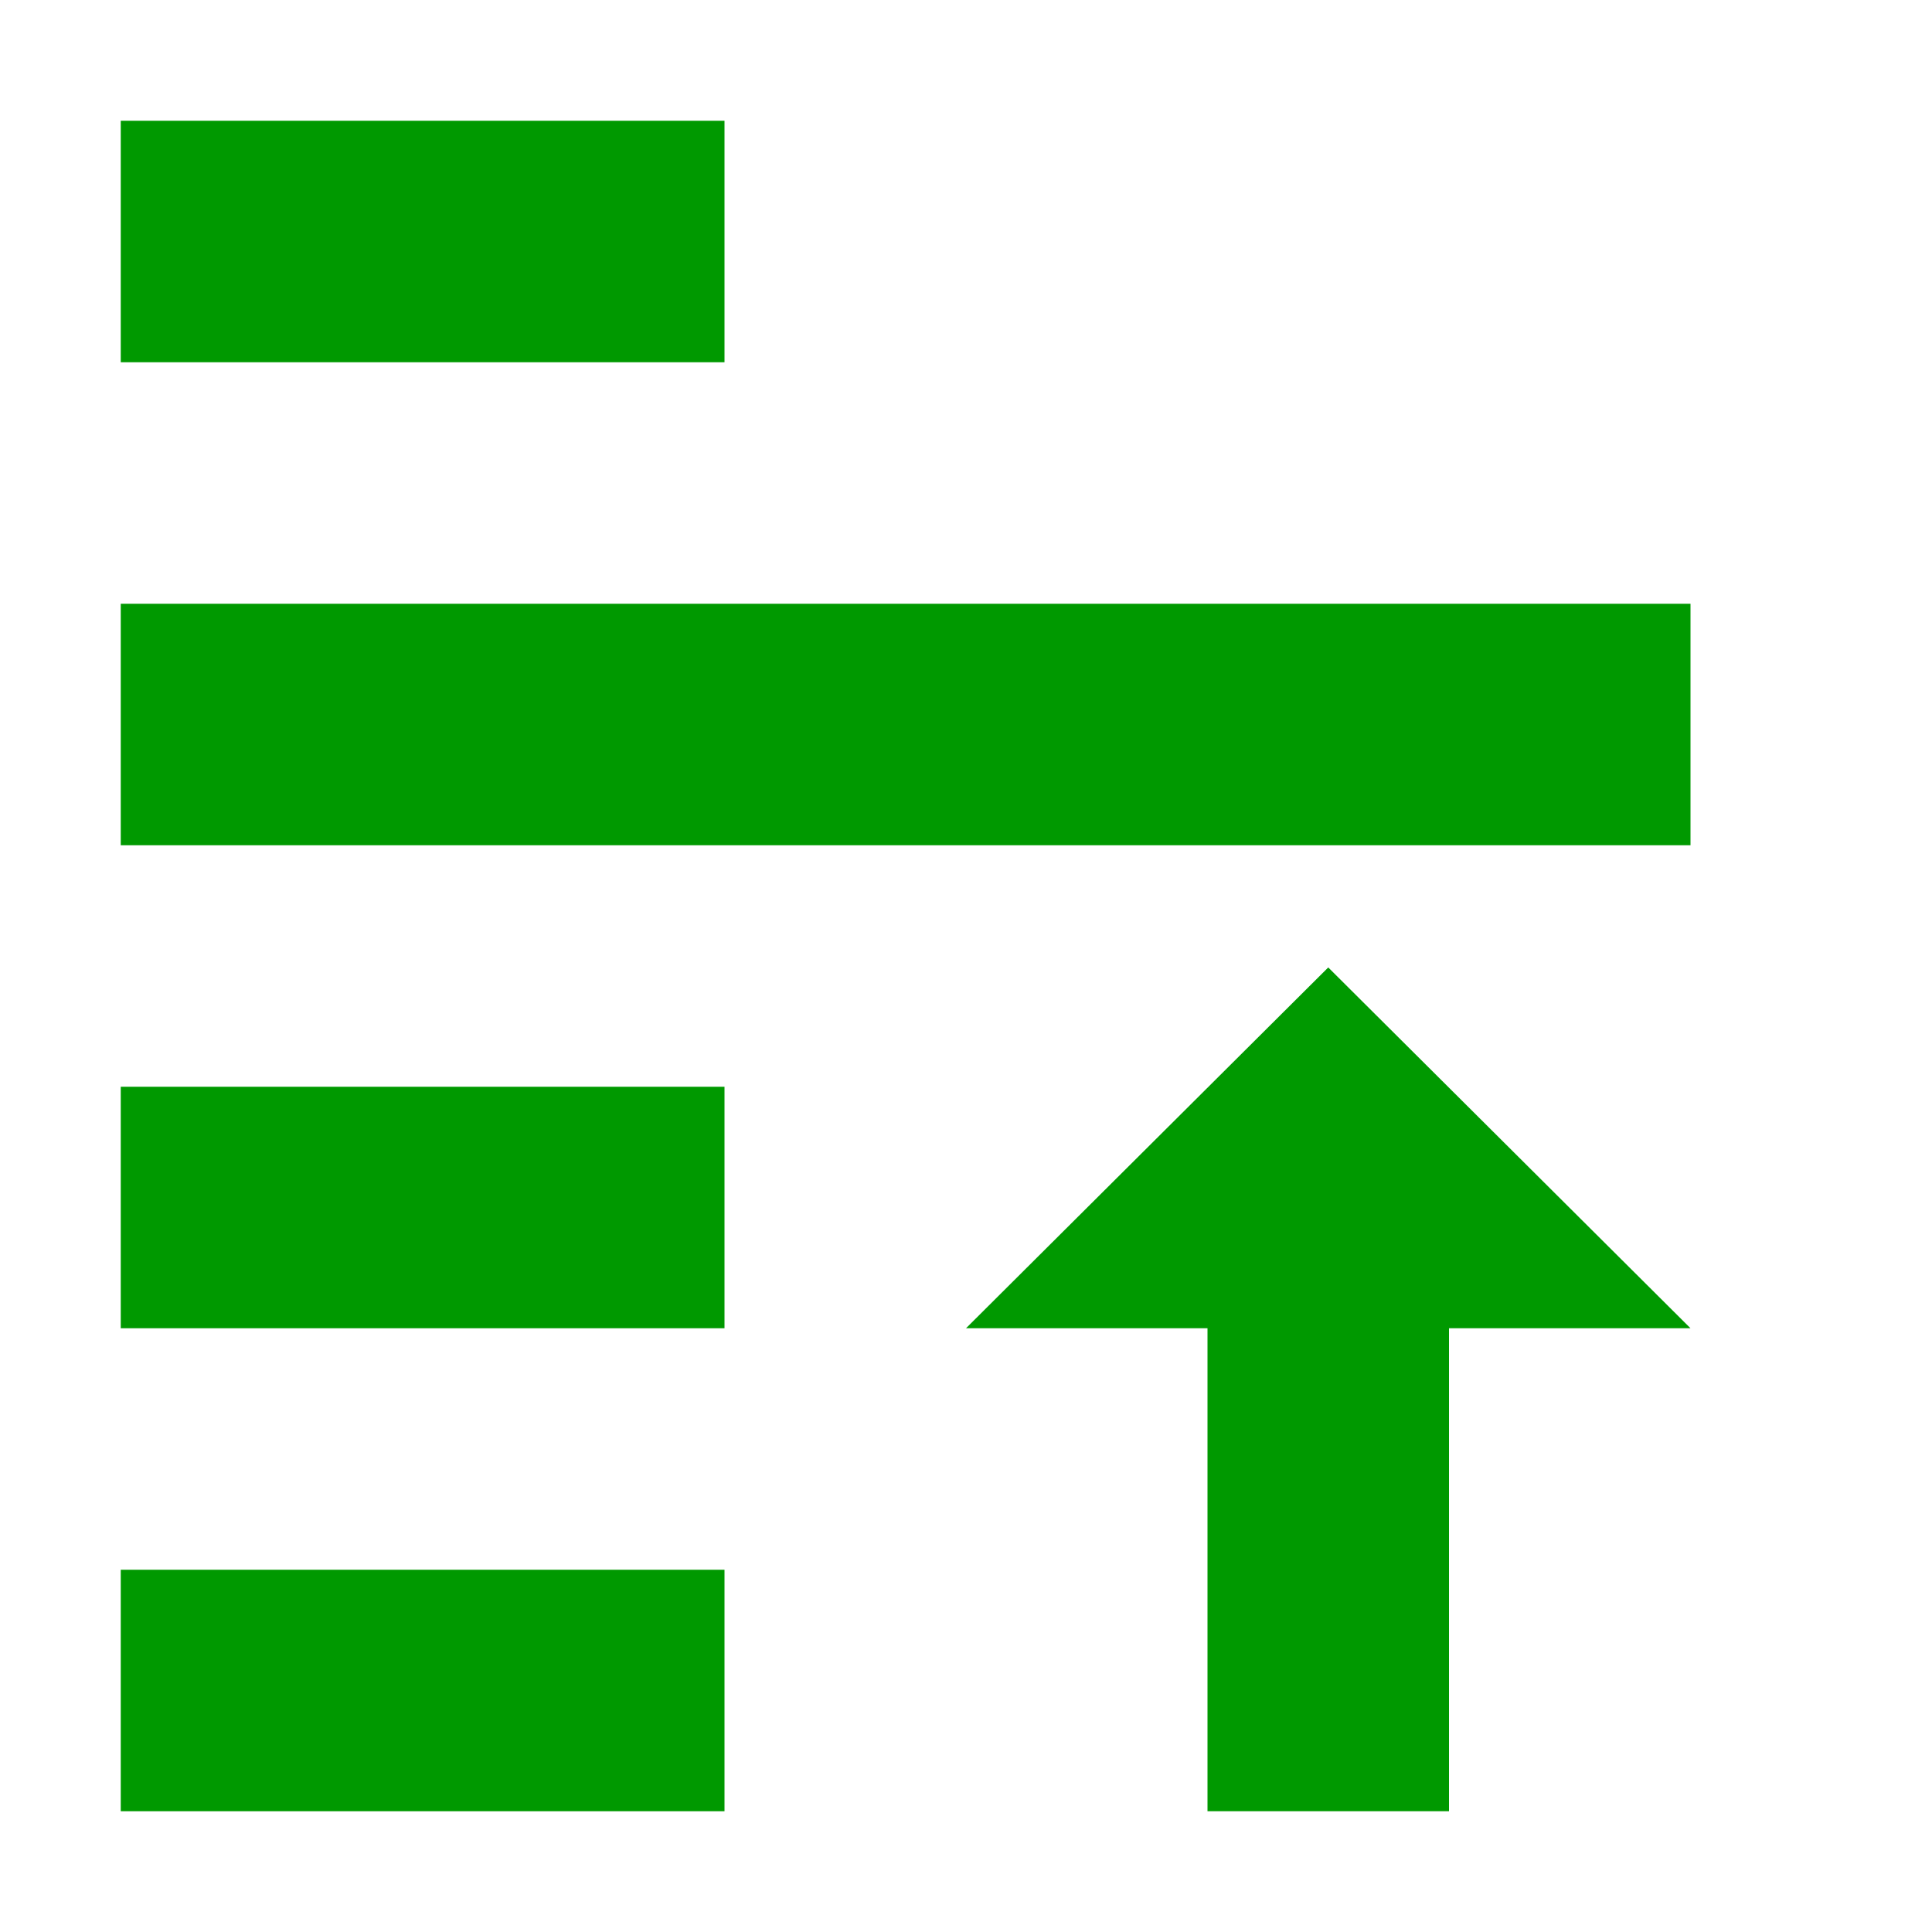
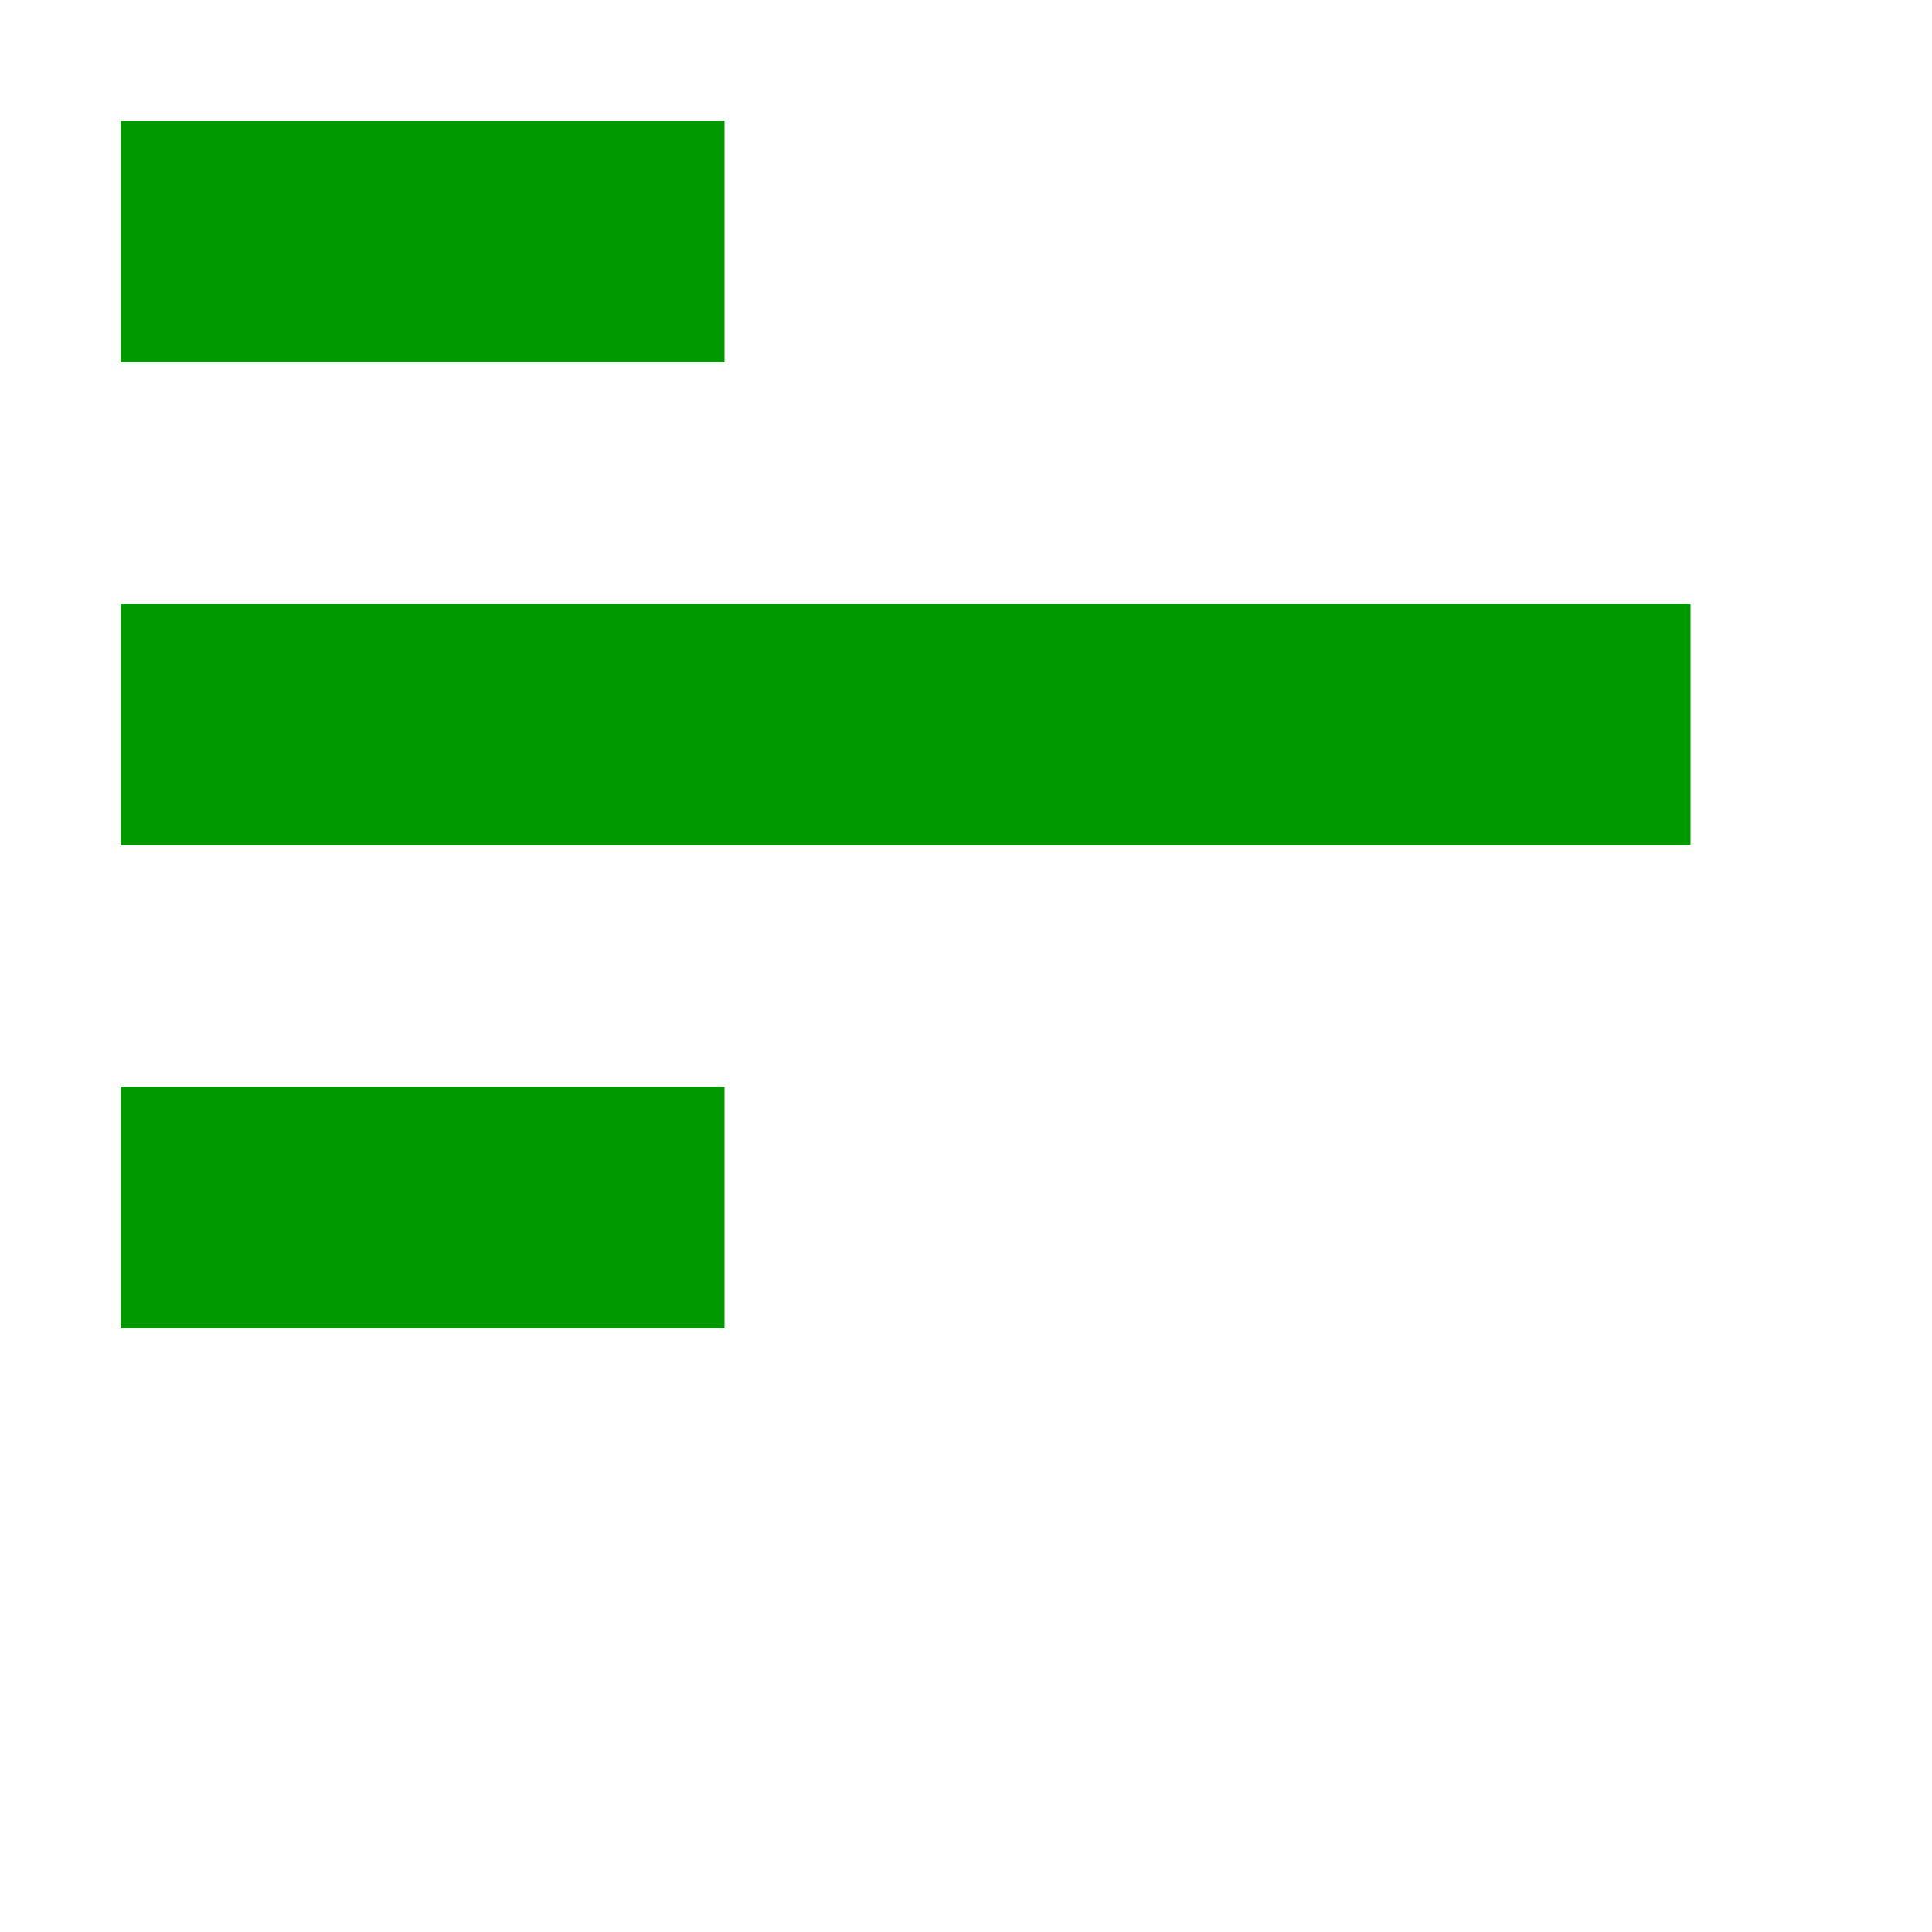
<svg xmlns="http://www.w3.org/2000/svg" xmlns:ns1="http://sodipodi.sourceforge.net/DTD/sodipodi-0.dtd" xmlns:ns2="http://www.inkscape.org/namespaces/inkscape" version="1.1" id="svg1" width="16" height="16" viewBox="0 0 16 16" ns1:docname="selection-raise-symbolic.svg">
  <ns1:namedview objecttolerance="10" gridtolerance="10" guidetolerance="10" id="namedview" showgrid="true" ns2:zoom="0.6002936" ns2:cx="732.67439" ns2:cy="-567.94603" ns2:window-width="1920" ns2:window-height="1016" ns2:window-x="0" ns2:window-y="27" ns2:window-maximized="1" ns2:current-layer="layer1">
    <ns2:grid type="xygrid" id="grid" />
  </ns1:namedview>
  <g transform="translate(-135,-627.362)" ns2:label="00060" id="selection-raise">
-     <path ns2:connector-curvature="0" id="rect12058" d="m 135,115 h 16 v 16 h -16 z" style="opacity:0;fill:none" transform="translate(0,512.362)" />
    <path ns2:connector-curvature="0" id="rect12060" d="m 136,628.362 h 5 v 2 h -5 z" style="opacity:1;fill:#009900" />
    <path ns2:connector-curvature="0" id="rect12062" d="m 136,632.362 h 13 v 2 h -13 z" style="opacity:1;fill:#009900" />
    <path ns2:connector-curvature="0" id="rect12064" d="m 136,636.362 h 5 v 2 h -5 z" style="opacity:1;fill:#009900" />
-     <path ns2:connector-curvature="0" id="rect12066" d="m 136,640.362 h 5 v 2 h -5 z" style="opacity:1;fill:#009900" />
-     <path ns2:connector-curvature="0" id="path12074" d="m 145,642.362 h 2 v -4 h 2 l -3,-2.988 -3,2.988 h 2 z" style="opacity:1;fill:#009900" />
  </g>
</svg>